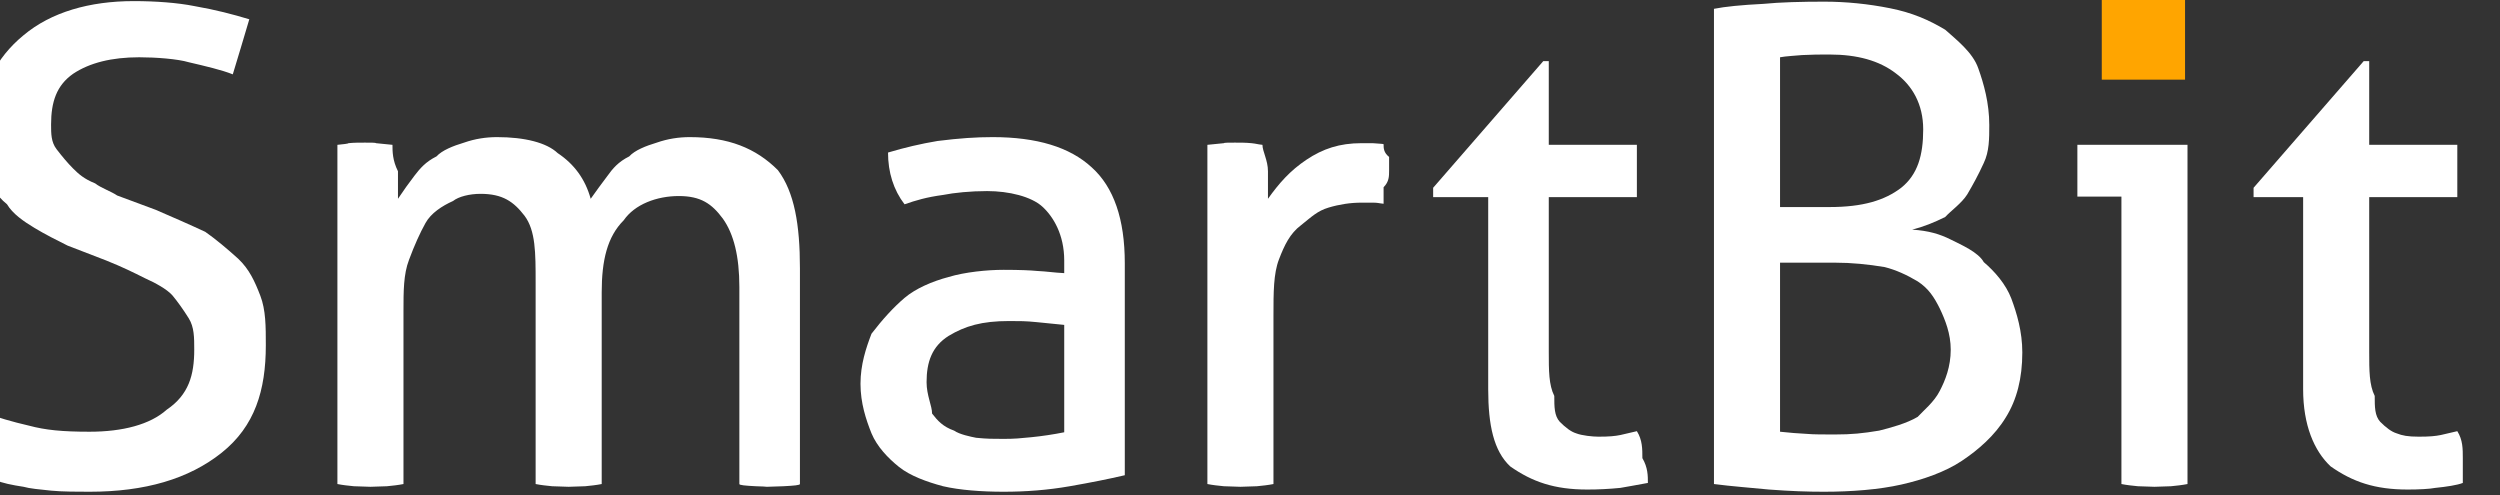
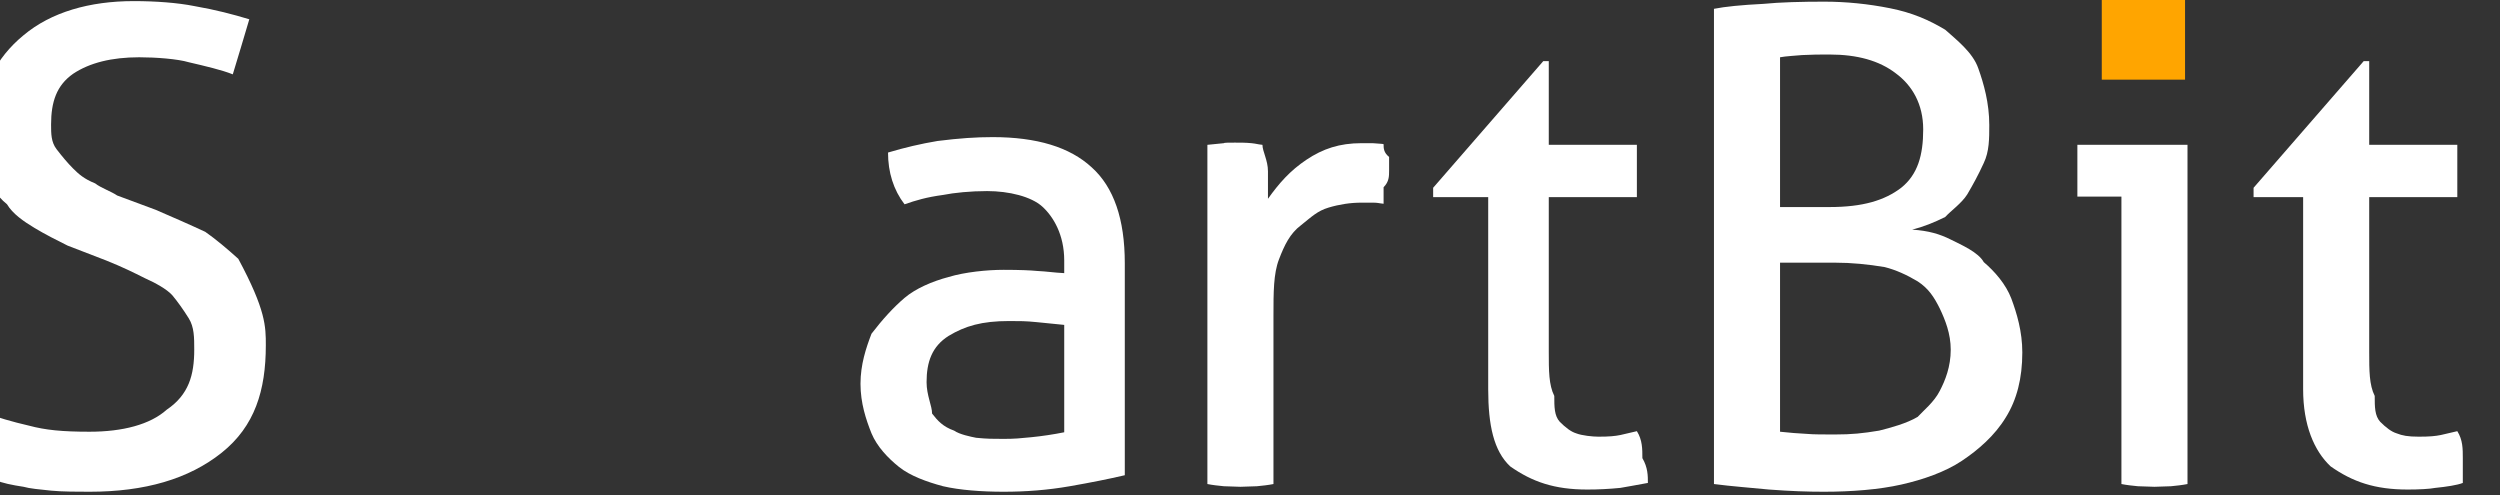
<svg xmlns="http://www.w3.org/2000/svg" width="100%" height="100%" viewBox="0 0 727 144" version="1.1" xml:space="preserve" style="fill-rule:evenodd;clip-rule:evenodd;stroke-linejoin:round;stroke-miterlimit:1.414;">
  <rect x="0" y="0" width="727" height="144" fill="#333333" stroke="none" />
  <g transform="matrix(1,0,0,1,-15798.4,-2870.03)">
    <g id="Artboard34" transform="matrix(1.066,0,0,0.733,455.03,1363.45)">
      <rect x="14393.3" y="2054.39" width="681.515" height="196.223" style="fill:none;" />
      <clipPath id="_clip1">
        <rect x="14393.3" y="2054.39" width="681.515" height="196.223" />
      </clipPath>
      <g clip-path="url(#_clip1)">
        <g transform="matrix(1.319,0,0,1.253,-4812.76,-544.785)">
          <g transform="matrix(11.388,0,0,17.435,-137761,-34937.1)">
-             <path d="M13375.4,2130.35C13375.6,2130.45 13375.9,2130.53 13376.2,2130.6C13376.5,2130.68 13376.8,2130.71 13377.3,2130.71C13377.9,2130.71 13378.4,2130.58 13378.7,2130.31C13379.1,2130.04 13379.2,2129.68 13379.2,2129.22C13379.2,2129 13379.2,2128.81 13379.1,2128.65C13379,2128.49 13378.9,2128.35 13378.8,2128.23C13378.7,2128.12 13378.5,2128.01 13378.3,2127.92C13378.1,2127.82 13377.9,2127.72 13377.6,2127.6L13376.9,2127.33C13376.7,2127.23 13376.5,2127.13 13376.3,2127.01C13376.1,2126.89 13375.9,2126.75 13375.8,2126.58C13375.6,2126.42 13375.5,2126.22 13375.4,2126C13375.4,2125.78 13375.3,2125.52 13375.3,2125.22C13375.3,2124.49 13375.6,2123.92 13376.1,2123.51C13376.6,2123.09 13377.3,2122.89 13378.1,2122.89C13378.5,2122.89 13378.9,2122.92 13379.2,2122.98C13379.6,2123.05 13379.9,2123.13 13380.2,2123.22C13380.1,2123.56 13380,2123.89 13379.9,2124.22C13379.7,2124.14 13379.4,2124.07 13379.1,2124C13378.9,2123.94 13378.5,2123.91 13378.2,2123.91C13377.7,2123.91 13377.3,2124.01 13377,2124.21C13376.7,2124.42 13376.6,2124.72 13376.6,2125.13C13376.6,2125.3 13376.6,2125.45 13376.7,2125.58C13376.8,2125.71 13376.9,2125.83 13377,2125.93C13377.1,2126.03 13377.2,2126.12 13377.4,2126.2C13377.5,2126.28 13377.7,2126.35 13377.8,2126.42L13378.5,2126.68C13378.8,2126.81 13379.1,2126.94 13379.4,2127.08C13379.6,2127.22 13379.8,2127.39 13380,2127.57C13380.2,2127.76 13380.3,2127.98 13380.4,2128.24C13380.5,2128.5 13380.5,2128.8 13380.5,2129.14C13380.5,2129.96 13380.3,2130.61 13379.7,2131.09C13379.1,2131.57 13378.3,2131.8 13377.3,2131.8C13377.1,2131.8 13376.8,2131.8 13376.6,2131.78C13376.4,2131.76 13376.2,2131.74 13376.1,2131.71C13375.9,2131.68 13375.7,2131.64 13375.6,2131.59C13375.4,2131.54 13375.3,2131.49 13375.1,2131.43C13375.1,2131.26 13375.1,2131.08 13375.2,2130.89C13375.3,2130.71 13375.3,2130.53 13375.4,2130.35Z" style="fill:white;fill-rule:nonzero;" />
+             <path d="M13375.4,2130.35C13375.6,2130.45 13375.9,2130.53 13376.2,2130.6C13376.5,2130.68 13376.8,2130.71 13377.3,2130.71C13377.9,2130.71 13378.4,2130.58 13378.7,2130.31C13379.1,2130.04 13379.2,2129.68 13379.2,2129.22C13379.2,2129 13379.2,2128.81 13379.1,2128.65C13379,2128.49 13378.9,2128.35 13378.8,2128.23C13378.7,2128.12 13378.5,2128.01 13378.3,2127.92C13378.1,2127.82 13377.9,2127.72 13377.6,2127.6L13376.9,2127.33C13376.7,2127.23 13376.5,2127.13 13376.3,2127.01C13376.1,2126.89 13375.9,2126.75 13375.8,2126.58C13375.6,2126.42 13375.5,2126.22 13375.4,2126C13375.4,2125.78 13375.3,2125.52 13375.3,2125.22C13375.3,2124.49 13375.6,2123.92 13376.1,2123.51C13376.6,2123.09 13377.3,2122.89 13378.1,2122.89C13378.5,2122.89 13378.9,2122.92 13379.2,2122.98C13379.6,2123.05 13379.9,2123.13 13380.2,2123.22C13380.1,2123.56 13380,2123.89 13379.9,2124.22C13379.7,2124.14 13379.4,2124.07 13379.1,2124C13378.9,2123.94 13378.5,2123.91 13378.2,2123.91C13377.7,2123.91 13377.3,2124.01 13377,2124.21C13376.7,2124.42 13376.6,2124.72 13376.6,2125.13C13376.6,2125.3 13376.6,2125.45 13376.7,2125.58C13376.8,2125.71 13376.9,2125.83 13377,2125.93C13377.1,2126.03 13377.2,2126.12 13377.4,2126.2C13377.5,2126.28 13377.7,2126.35 13377.8,2126.42L13378.5,2126.68C13378.8,2126.81 13379.1,2126.94 13379.4,2127.08C13379.6,2127.22 13379.8,2127.39 13380,2127.57C13380.5,2128.5 13380.5,2128.8 13380.5,2129.14C13380.5,2129.96 13380.3,2130.61 13379.7,2131.09C13379.1,2131.57 13378.3,2131.8 13377.3,2131.8C13377.1,2131.8 13376.8,2131.8 13376.6,2131.78C13376.4,2131.76 13376.2,2131.74 13376.1,2131.71C13375.9,2131.68 13375.7,2131.64 13375.6,2131.59C13375.4,2131.54 13375.3,2131.49 13375.1,2131.43C13375.1,2131.26 13375.1,2131.08 13375.2,2130.89C13375.3,2130.71 13375.3,2130.53 13375.4,2130.35Z" style="fill:white;fill-rule:nonzero;" />
          </g>
          <g transform="matrix(11.388,0,0,17.435,-137761,-34937.1)">
-             <path d="M13381.8,2125.5C13381.9,2125.49 13382,2125.48 13382,2125.47C13382.1,2125.46 13382.2,2125.46 13382.3,2125.46C13382.4,2125.46 13382.5,2125.46 13382.5,2125.47C13382.6,2125.48 13382.7,2125.49 13382.8,2125.5C13382.8,2125.62 13382.8,2125.78 13382.9,2125.98C13382.9,2126.17 13382.9,2126.34 13382.9,2126.48C13383,2126.33 13383.1,2126.19 13383.2,2126.06C13383.3,2125.93 13383.4,2125.81 13383.6,2125.71C13383.7,2125.6 13383.9,2125.52 13384.1,2125.46C13384.3,2125.39 13384.5,2125.36 13384.7,2125.36C13385.2,2125.36 13385.6,2125.46 13385.8,2125.65C13386.1,2125.85 13386.3,2126.12 13386.4,2126.48C13386.5,2126.34 13386.6,2126.2 13386.7,2126.07C13386.8,2125.93 13386.9,2125.81 13387.1,2125.71C13387.2,2125.6 13387.4,2125.52 13387.6,2125.46C13387.8,2125.39 13388,2125.36 13388.2,2125.36C13388.9,2125.36 13389.4,2125.56 13389.8,2125.96C13390.1,2126.36 13390.2,2126.95 13390.2,2127.74L13390.2,2131.66C13390.2,2131.68 13390.1,2131.69 13389.9,2131.7C13389.8,2131.7 13389.7,2131.71 13389.6,2131.71C13389.6,2131.71 13389.5,2131.7 13389.4,2131.7C13389.2,2131.69 13389.1,2131.68 13389.1,2131.66L13389.1,2128.08C13389.1,2127.53 13389,2127.12 13388.8,2126.84C13388.6,2126.57 13388.4,2126.43 13388,2126.43C13387.6,2126.43 13387.2,2126.58 13387,2126.87C13386.7,2127.17 13386.6,2127.6 13386.6,2128.18L13386.6,2131.66C13386.5,2131.68 13386.4,2131.69 13386.3,2131.7C13386.2,2131.7 13386.1,2131.71 13386,2131.71C13385.9,2131.71 13385.8,2131.7 13385.7,2131.7C13385.6,2131.69 13385.5,2131.68 13385.4,2131.66L13385.4,2128C13385.4,2127.46 13385.4,2127.06 13385.2,2126.79C13385,2126.53 13384.8,2126.39 13384.4,2126.39C13384.2,2126.39 13384,2126.44 13383.9,2126.52C13383.7,2126.61 13383.5,2126.74 13383.4,2126.92C13383.3,2127.1 13383.2,2127.32 13383.1,2127.59C13383,2127.85 13383,2128.16 13383,2128.52L13383,2131.66C13382.9,2131.68 13382.8,2131.69 13382.7,2131.7C13382.6,2131.7 13382.5,2131.71 13382.4,2131.71C13382.3,2131.71 13382.2,2131.7 13382.1,2131.7C13382,2131.69 13381.9,2131.68 13381.8,2131.66L13381.8,2125.5Z" style="fill:white;fill-rule:nonzero;" />
-           </g>
+             </g>
          <g transform="matrix(11.388,0,0,17.435,-137761,-34937.1)">
            <path d="M13395,2128.77C13394.8,2128.75 13394.7,2128.74 13394.5,2128.72C13394.3,2128.7 13394.2,2128.7 13394,2128.7C13393.5,2128.7 13393.2,2128.79 13392.9,2128.97C13392.6,2129.16 13392.5,2129.44 13392.5,2129.81C13392.5,2130.05 13392.6,2130.24 13392.6,2130.38C13392.7,2130.51 13392.8,2130.62 13393,2130.69C13393.1,2130.76 13393.3,2130.8 13393.4,2130.82C13393.6,2130.84 13393.7,2130.84 13393.9,2130.84C13394.1,2130.84 13394.2,2130.83 13394.4,2130.81C13394.6,2130.79 13394.8,2130.76 13395,2130.72L13395,2128.77ZM13395,2127.6C13395,2127.13 13394.8,2126.8 13394.6,2126.62C13394.4,2126.44 13394,2126.34 13393.6,2126.34C13393.3,2126.34 13393,2126.37 13392.8,2126.41C13392.5,2126.45 13392.3,2126.51 13392.1,2126.58C13391.9,2126.32 13391.8,2126 13391.8,2125.64C13392.1,2125.55 13392.4,2125.48 13392.7,2125.43C13393.1,2125.38 13393.4,2125.36 13393.7,2125.36C13394.5,2125.36 13395.1,2125.54 13395.5,2125.91C13395.9,2126.27 13396.1,2126.85 13396.1,2127.65L13396.1,2131.5C13395.8,2131.57 13395.5,2131.63 13395.1,2131.7C13394.7,2131.77 13394.3,2131.8 13393.9,2131.8C13393.5,2131.8 13393.1,2131.77 13392.8,2131.7C13392.5,2131.62 13392.2,2131.51 13392,2131.35C13391.8,2131.19 13391.6,2130.98 13391.5,2130.74C13391.4,2130.49 13391.3,2130.19 13391.3,2129.84C13391.3,2129.49 13391.4,2129.19 13391.5,2128.93C13391.7,2128.67 13391.9,2128.45 13392.1,2128.28C13392.3,2128.11 13392.6,2127.98 13392.9,2127.9C13393.2,2127.81 13393.6,2127.77 13393.9,2127.77C13394.2,2127.77 13394.4,2127.78 13394.5,2127.79C13394.7,2127.8 13394.8,2127.82 13395,2127.83L13395,2127.6Z" style="fill:white;fill-rule:nonzero;" />
          </g>
          <g transform="matrix(11.388,0,0,17.435,-137761,-34937.1)">
            <path d="M13397.6,2125.5C13397.7,2125.49 13397.8,2125.48 13397.9,2125.47C13397.9,2125.46 13398,2125.46 13398.1,2125.46C13398.2,2125.46 13398.3,2125.46 13398.4,2125.47C13398.5,2125.48 13398.5,2125.49 13398.6,2125.5C13398.6,2125.62 13398.7,2125.78 13398.7,2125.98C13398.7,2126.17 13398.7,2126.34 13398.7,2126.48C13398.9,2126.2 13399.1,2125.97 13399.4,2125.77C13399.7,2125.57 13400,2125.47 13400.4,2125.47C13400.5,2125.47 13400.6,2125.47 13400.6,2125.47C13400.7,2125.48 13400.8,2125.48 13400.8,2125.49C13400.8,2125.56 13400.8,2125.64 13400.9,2125.72C13400.9,2125.8 13400.9,2125.88 13400.9,2125.97C13400.9,2126.07 13400.9,2126.17 13400.8,2126.27C13400.8,2126.38 13400.8,2126.48 13400.8,2126.57C13400.7,2126.56 13400.7,2126.55 13400.6,2126.55C13400.5,2126.55 13400.5,2126.55 13400.4,2126.55C13400.2,2126.55 13400,2126.58 13399.8,2126.64C13399.6,2126.7 13399.5,2126.8 13399.3,2126.96C13399.1,2127.11 13399,2127.32 13398.9,2127.58C13398.8,2127.84 13398.8,2128.18 13398.8,2128.6L13398.8,2131.66C13398.7,2131.68 13398.6,2131.69 13398.5,2131.7C13398.4,2131.7 13398.3,2131.71 13398.2,2131.71C13398.1,2131.71 13398,2131.7 13397.9,2131.7C13397.8,2131.69 13397.7,2131.68 13397.6,2131.66L13397.6,2125.5Z" style="fill:white;fill-rule:nonzero;" />
          </g>
          <g transform="matrix(11.388,0,0,17.435,-137761,-34937.1)">
            <path d="M13402.7,2126.45L13401.7,2126.45L13401.7,2126.28L13403.7,2123.98L13403.8,2123.98L13403.8,2125.5L13405.4,2125.5C13405.4,2125.64 13405.4,2125.79 13405.4,2125.96C13405.4,2126.05 13405.4,2126.13 13405.4,2126.21C13405.4,2126.29 13405.4,2126.37 13405.4,2126.45L13403.8,2126.45L13403.8,2129.26C13403.8,2129.6 13403.8,2129.86 13403.9,2130.06C13403.9,2130.26 13403.9,2130.42 13404,2130.53C13404.1,2130.63 13404.2,2130.71 13404.3,2130.74C13404.4,2130.78 13404.6,2130.8 13404.7,2130.8C13404.9,2130.8 13405,2130.79 13405.1,2130.77C13405.2,2130.75 13405.3,2130.72 13405.4,2130.7C13405.5,2130.86 13405.5,2131.02 13405.5,2131.19C13405.6,2131.36 13405.6,2131.51 13405.6,2131.64C13405.4,2131.68 13405.2,2131.71 13405.1,2131.73C13404.9,2131.75 13404.7,2131.76 13404.5,2131.76C13403.9,2131.76 13403.5,2131.62 13403.1,2131.34C13402.8,2131.06 13402.7,2130.59 13402.7,2129.94L13402.7,2126.45Z" style="fill:white;fill-rule:nonzero;" />
          </g>
          <g transform="matrix(11.388,0,0,17.435,-137761,-34937.1)">
            <path d="M13406.8,2123.03C13407,2122.99 13407.3,2122.96 13407.7,2122.94C13408,2122.91 13408.4,2122.9 13408.8,2122.9C13409.2,2122.9 13409.6,2122.94 13410,2123.02C13410.4,2123.1 13410.7,2123.23 13411,2123.41C13411.2,2123.59 13411.5,2123.82 13411.6,2124.11C13411.7,2124.39 13411.8,2124.74 13411.8,2125.14C13411.8,2125.39 13411.8,2125.62 13411.7,2125.83C13411.6,2126.05 13411.5,2126.23 13411.4,2126.4C13411.3,2126.56 13411.1,2126.7 13411,2126.81C13410.8,2126.91 13410.6,2126.99 13410.4,2127.04C13410.7,2127.06 13410.9,2127.12 13411.1,2127.22C13411.3,2127.32 13411.6,2127.45 13411.7,2127.63C13411.9,2127.8 13412.1,2128.03 13412.2,2128.29C13412.3,2128.56 13412.4,2128.89 13412.4,2129.27C13412.4,2129.74 13412.3,2130.13 13412.1,2130.45C13411.9,2130.78 13411.6,2131.04 13411.3,2131.24C13411,2131.44 13410.6,2131.58 13410.2,2131.67C13409.8,2131.76 13409.3,2131.8 13408.8,2131.8C13408.5,2131.8 13408.2,2131.79 13407.8,2131.76C13407.5,2131.73 13407.1,2131.7 13406.8,2131.66L13406.8,2123.03ZM13408,2130.71C13408.2,2130.73 13408.3,2130.74 13408.5,2130.75C13408.6,2130.76 13408.8,2130.76 13409,2130.76C13409.3,2130.76 13409.5,2130.74 13409.8,2130.69C13410,2130.64 13410.3,2130.56 13410.5,2130.44C13410.6,2130.33 13410.8,2130.17 13410.9,2129.97C13411,2129.78 13411.1,2129.53 13411.1,2129.22C13411.1,2128.93 13411,2128.68 13410.9,2128.47C13410.8,2128.27 13410.7,2128.11 13410.5,2127.98C13410.3,2127.86 13410.1,2127.77 13409.9,2127.72C13409.6,2127.67 13409.3,2127.64 13409,2127.64L13408,2127.64L13408,2130.71ZM13408.9,2126.63C13409.5,2126.63 13409.9,2126.51 13410.2,2126.28C13410.5,2126.04 13410.6,2125.69 13410.6,2125.22C13410.6,2124.76 13410.4,2124.42 13410.1,2124.2C13409.8,2123.97 13409.4,2123.86 13408.9,2123.86C13408.7,2123.86 13408.6,2123.86 13408.4,2123.87C13408.3,2123.88 13408.1,2123.89 13408,2123.91L13408,2126.63L13408.9,2126.63Z" style="fill:white;fill-rule:nonzero;" />
          </g>
          <g transform="matrix(11.388,0,0,17.435,-137761,-34937.1)">
            <clipPath id="_clip2">
              <rect x="13413.4" y="2125.37" width="2.044" height="6.378" />
            </clipPath>
            <g clip-path="url(#_clip2)">
              <path d="M13414.2,2126.44L13413.4,2126.44C13413.4,2126.38 13413.4,2126.3 13413.4,2126.22C13413.4,2126.13 13413.4,2126.05 13413.4,2125.97C13413.4,2125.89 13413.4,2125.81 13413.4,2125.73C13413.4,2125.64 13413.4,2125.57 13413.4,2125.5L13415.4,2125.5L13415.4,2131.66C13415.3,2131.68 13415.2,2131.69 13415.1,2131.7C13415,2131.7 13414.9,2131.71 13414.8,2131.71C13414.7,2131.71 13414.6,2131.7 13414.5,2131.7C13414.4,2131.69 13414.3,2131.68 13414.2,2131.66L13414.2,2126.44ZM13414,2124.15C13413.9,2124.05 13413.9,2123.95 13413.9,2123.84C13413.9,2123.72 13413.9,2123.62 13413.9,2123.54C13413.9,2123.45 13413.9,2123.35 13413.9,2123.24C13413.9,2123.12 13413.9,2123.02 13414,2122.94C13414.1,2122.92 13414.2,2122.91 13414.3,2122.9C13414.4,2122.89 13414.5,2122.89 13414.6,2122.89C13414.7,2122.89 13414.8,2122.89 13414.9,2122.9C13415,2122.91 13415.1,2122.92 13415.2,2122.94C13415.3,2123.02 13415.3,2123.12 13415.3,2123.24C13415.3,2123.35 13415.3,2123.45 13415.3,2123.54C13415.3,2123.62 13415.3,2123.72 13415.3,2123.84C13415.3,2123.95 13415.3,2124.05 13415.2,2124.15C13415.1,2124.16 13415,2124.18 13414.9,2124.18C13414.8,2124.19 13414.7,2124.2 13414.6,2124.2C13414.5,2124.2 13414.4,2124.19 13414.3,2124.18C13414.2,2124.18 13414.1,2124.16 13414,2124.15Z" style="fill:white;fill-rule:nonzero;" />
            </g>
          </g>
          <g transform="matrix(11.388,0,0,17.435,-137761,-34937.1)">
            <path d="M13417.5,2126.45L13416.6,2126.45L13416.6,2126.28L13418.6,2123.98L13418.7,2123.98L13418.7,2125.5L13420.3,2125.5C13420.3,2125.64 13420.3,2125.79 13420.3,2125.96C13420.3,2126.05 13420.3,2126.13 13420.3,2126.21C13420.3,2126.29 13420.3,2126.37 13420.3,2126.45L13418.7,2126.45L13418.7,2129.26C13418.7,2129.6 13418.7,2129.86 13418.8,2130.06C13418.8,2130.26 13418.8,2130.42 13418.9,2130.53C13419,2130.63 13419.1,2130.71 13419.2,2130.74C13419.3,2130.78 13419.4,2130.8 13419.6,2130.8C13419.8,2130.8 13419.9,2130.79 13420,2130.77C13420.1,2130.75 13420.2,2130.72 13420.3,2130.7C13420.4,2130.86 13420.4,2131.02 13420.4,2131.19C13420.4,2131.36 13420.4,2131.51 13420.4,2131.64C13420.3,2131.68 13420.1,2131.71 13419.9,2131.73C13419.8,2131.75 13419.6,2131.76 13419.4,2131.76C13418.8,2131.76 13418.4,2131.62 13418,2131.34C13417.7,2131.06 13417.5,2130.59 13417.5,2129.94L13417.5,2126.45Z" style="fill:white;fill-rule:nonzero;" />
          </g>
          <g transform="matrix(1.149,0,0,1.759,-432.353,-1321.67)">
            <rect x="13427.5" y="1930.45" width="14.989" height="14.989" style="fill:rgb(255,165,0);" />
          </g>
        </g>
      </g>
    </g>
  </g>
</svg>